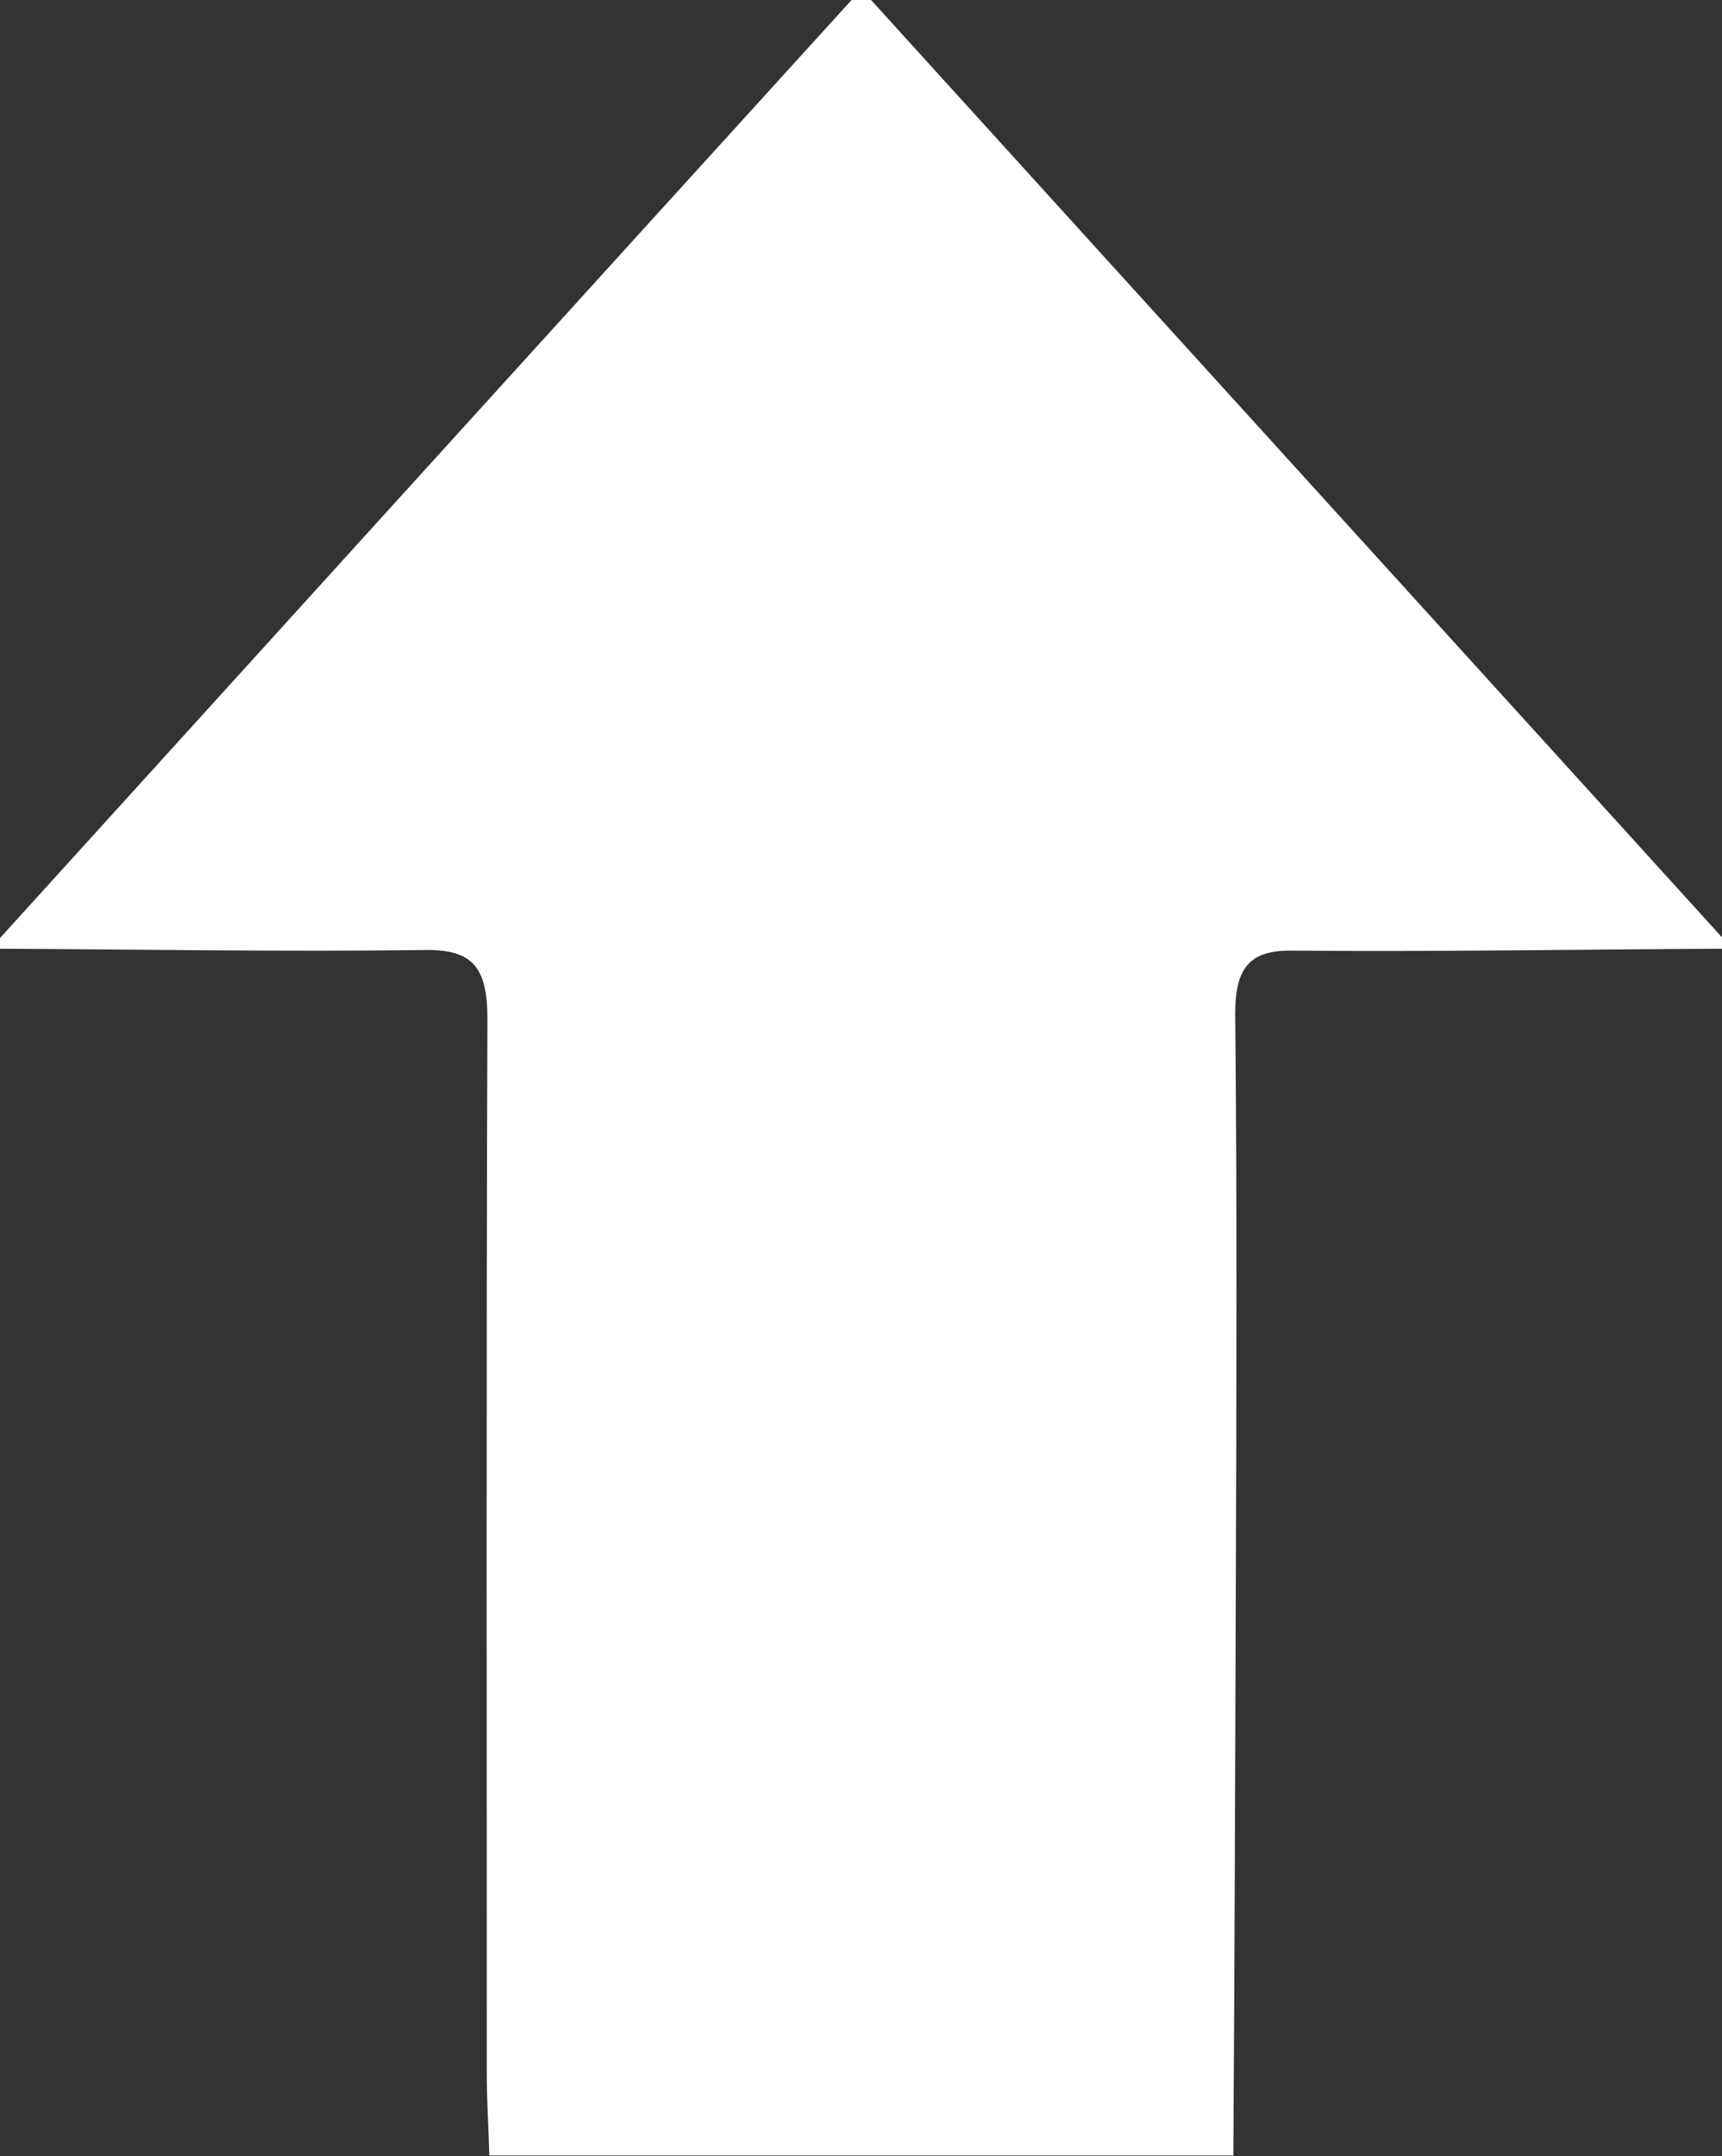
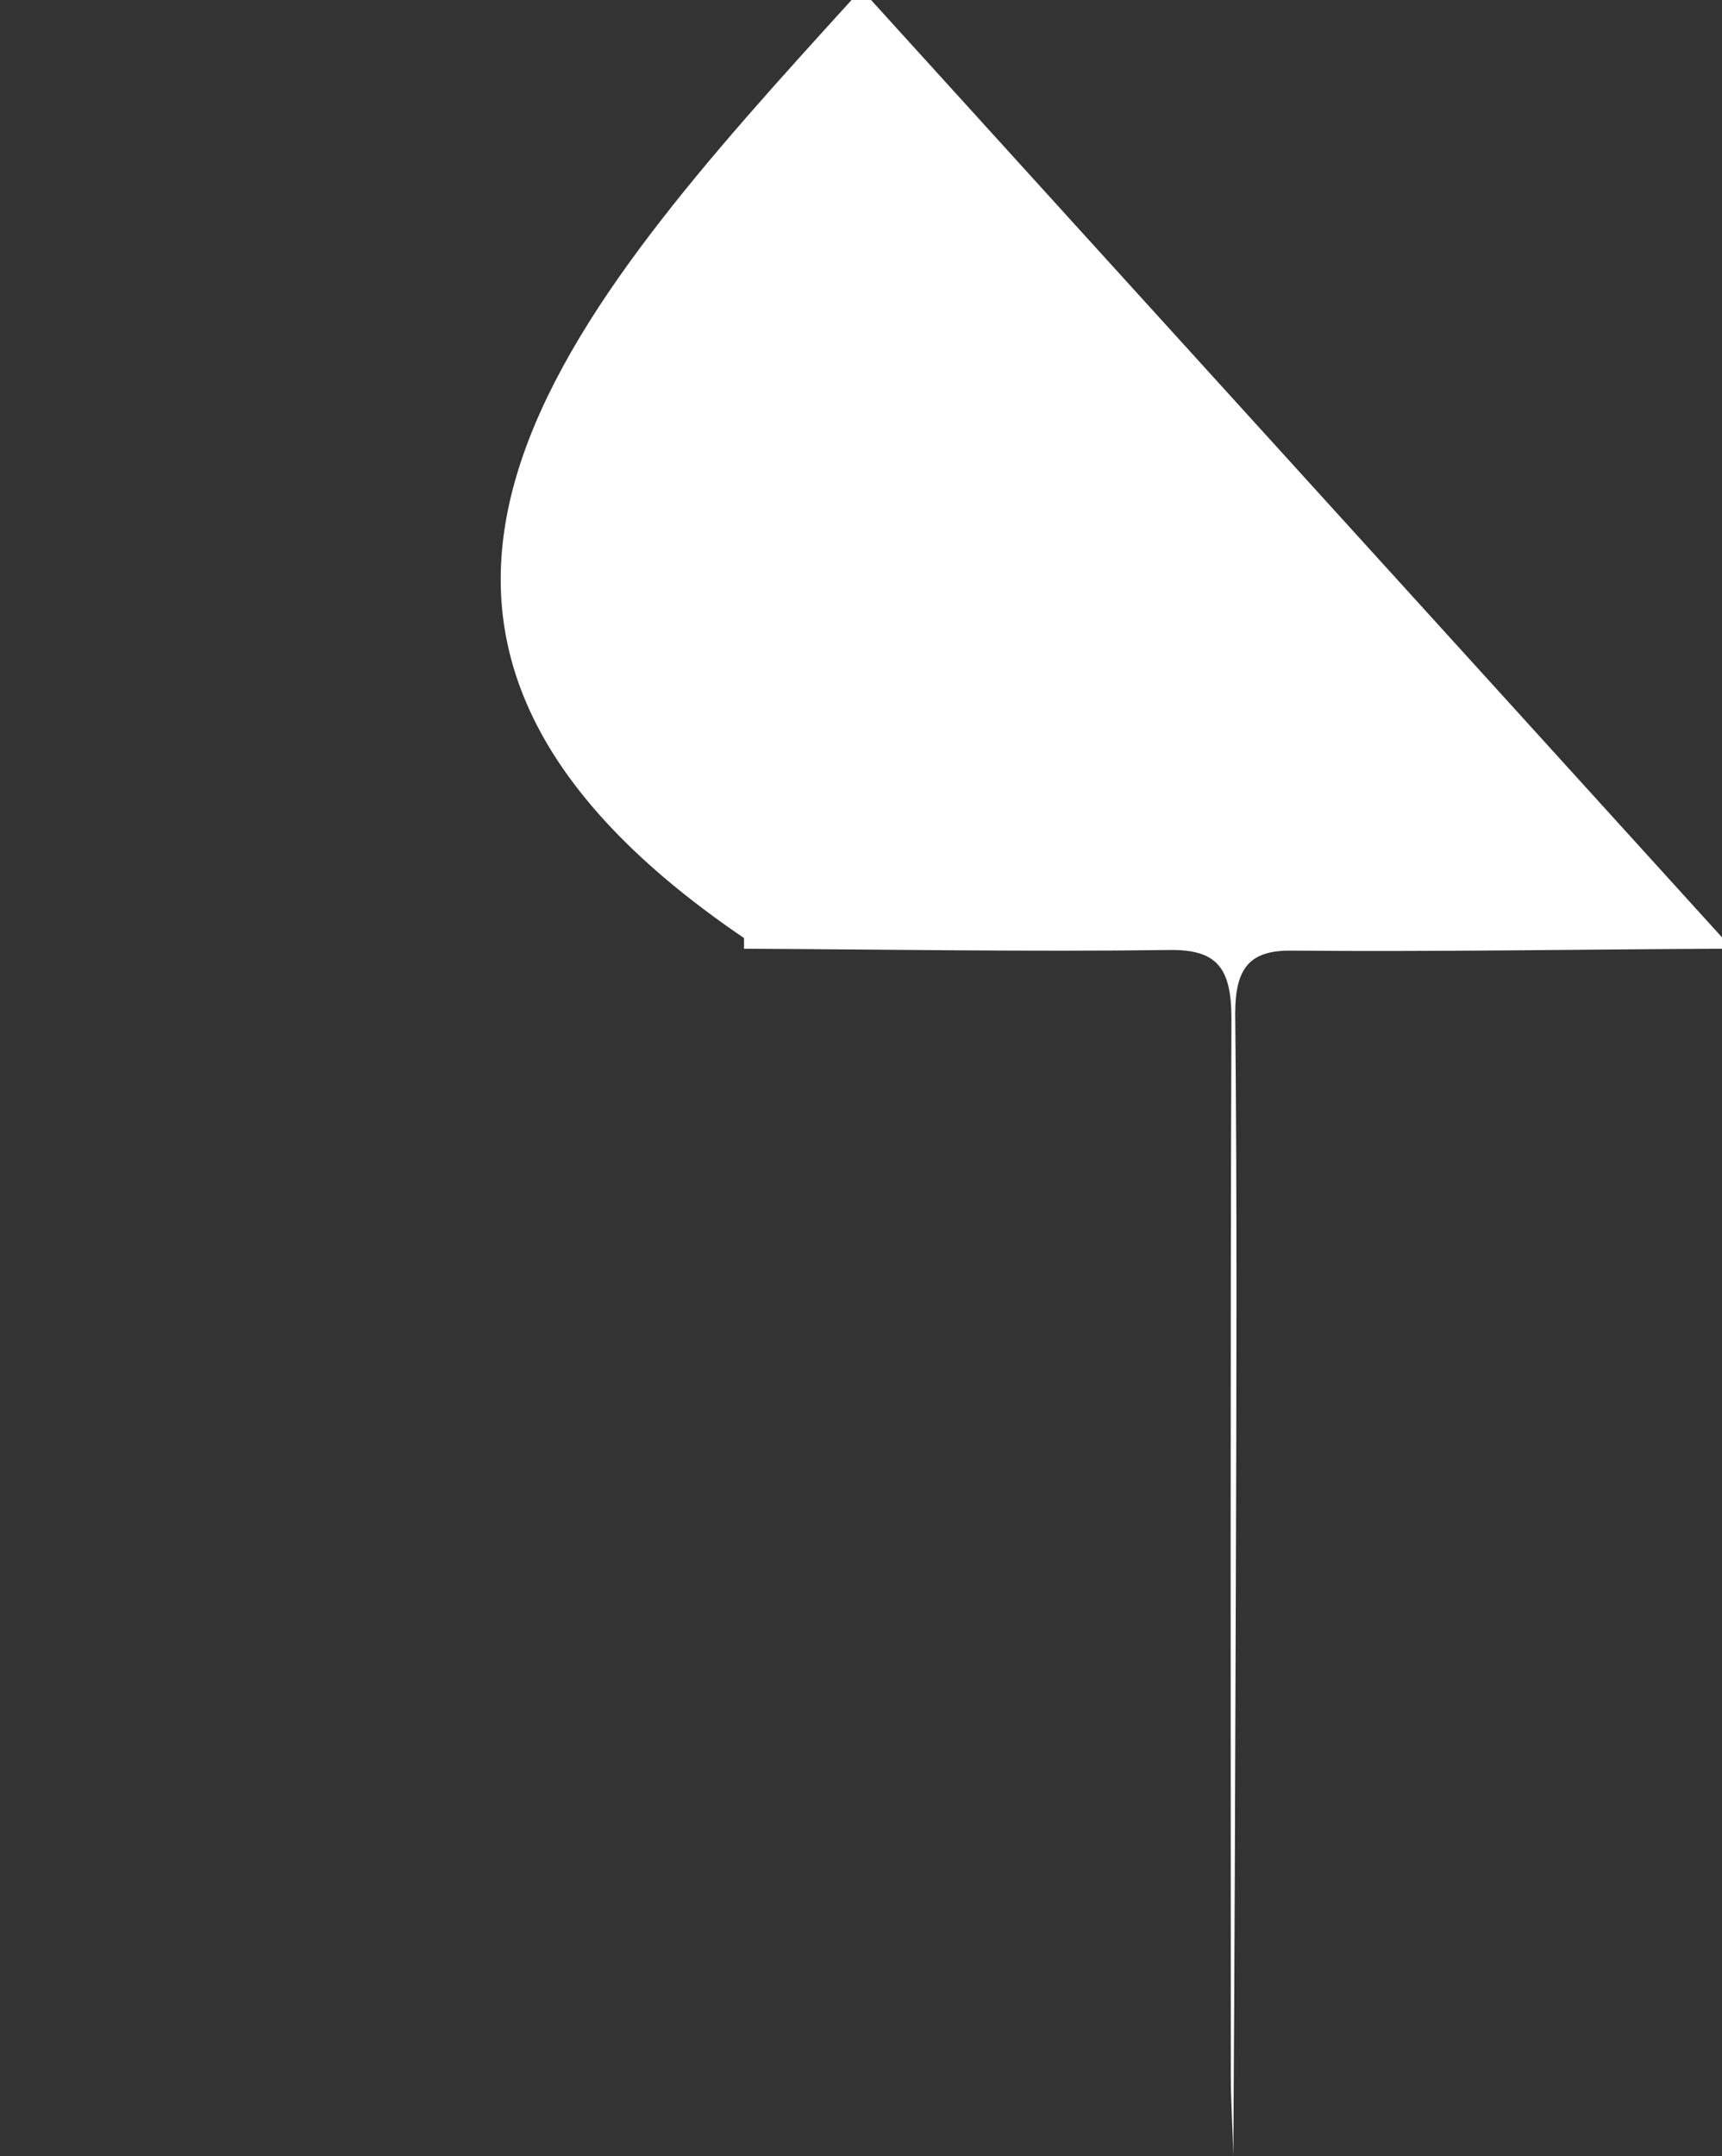
<svg xmlns="http://www.w3.org/2000/svg" width="27.38" height="34.27">
  <rect width="100%" height="100%" fill="#333333" stroke="none" />
-   <path fill="#FFF" d="M13.54 0h.31c4.51 4.97 9.03 9.94 13.54 14.91v.17c-2.28.01-4.56.05-6.84.03-.67-.01-.91.26-.91 1 .03 3 .02 6 .01 8.99-.01 3.05-.02 6.11-.04 9.16H7.78c-.01-.43-.04-.85-.04-1.28 0-5.6-.01-11.19.01-16.79 0-.82-.24-1.1-.99-1.09-2.25.03-4.51-.01-6.76-.02v-.17C4.51 9.94 9.02 4.97 13.54 0" />
+   <path fill="#FFF" d="M13.54 0h.31c4.51 4.97 9.03 9.94 13.54 14.91v.17c-2.28.01-4.56.05-6.84.03-.67-.01-.91.26-.91 1 .03 3 .02 6 .01 8.99-.01 3.05-.02 6.11-.04 9.16c-.01-.43-.04-.85-.04-1.28 0-5.6-.01-11.19.01-16.79 0-.82-.24-1.1-.99-1.09-2.25.03-4.51-.01-6.76-.02v-.17C4.51 9.94 9.02 4.97 13.54 0" />
</svg>